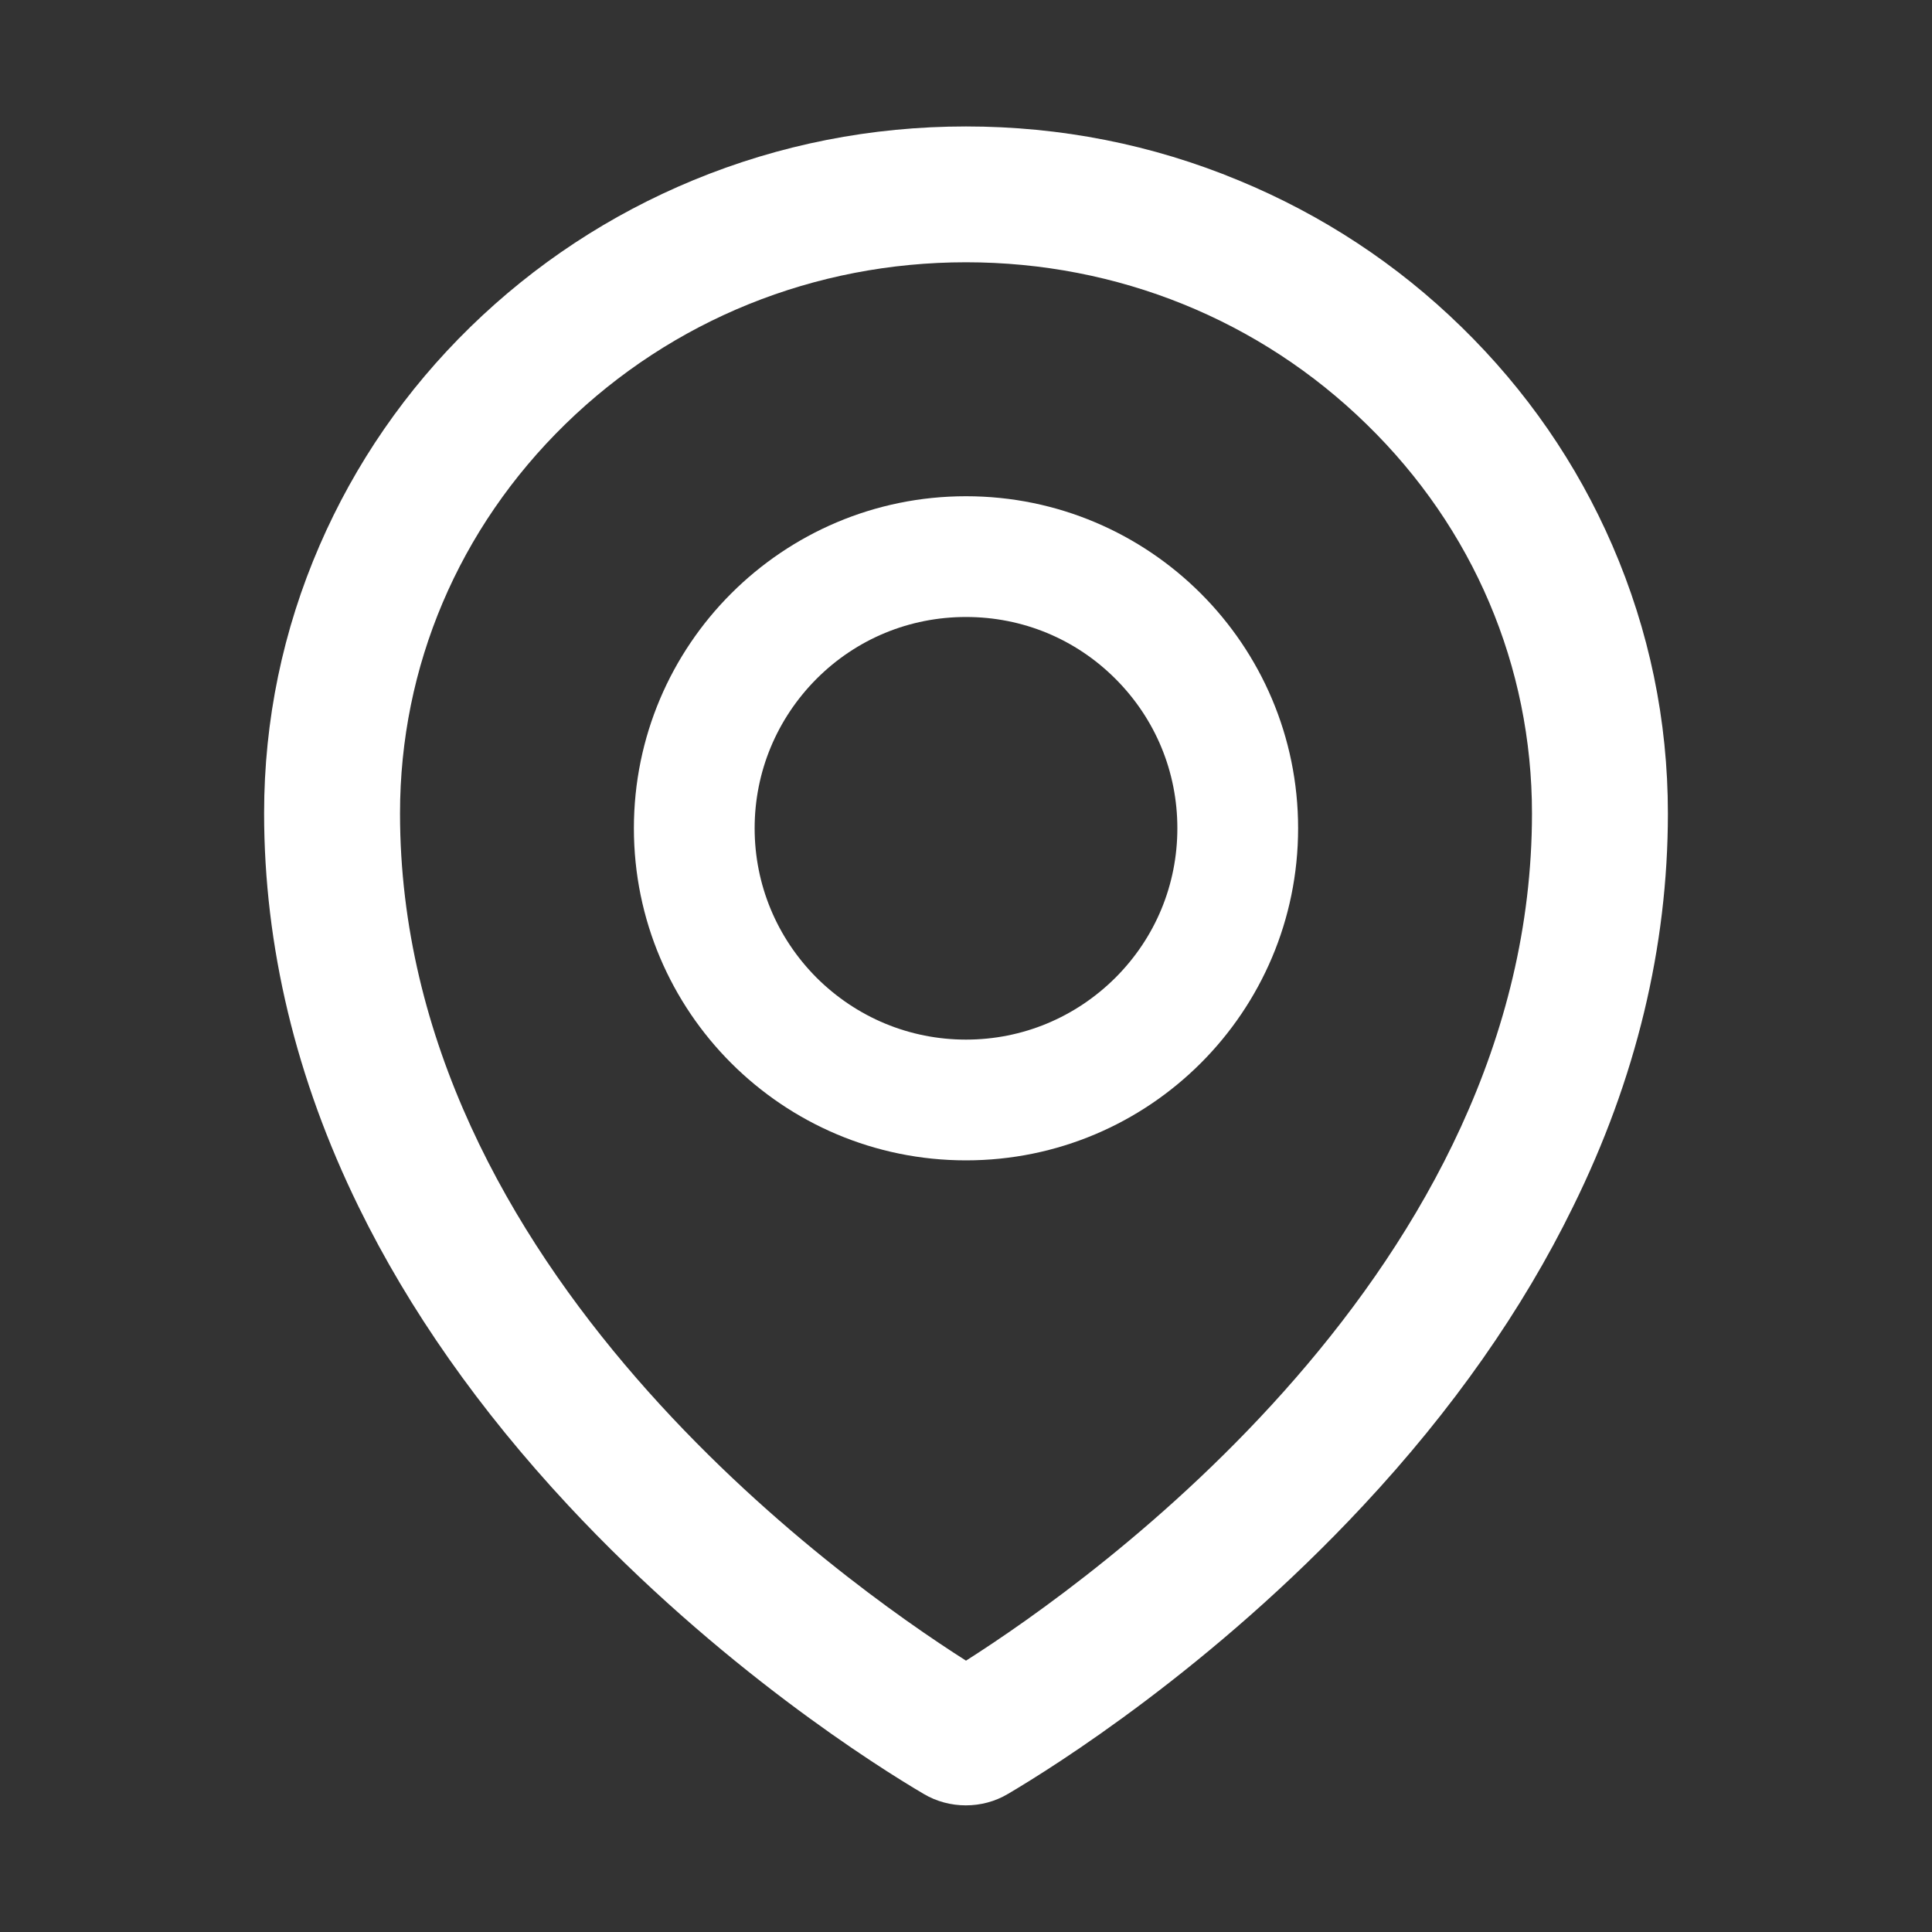
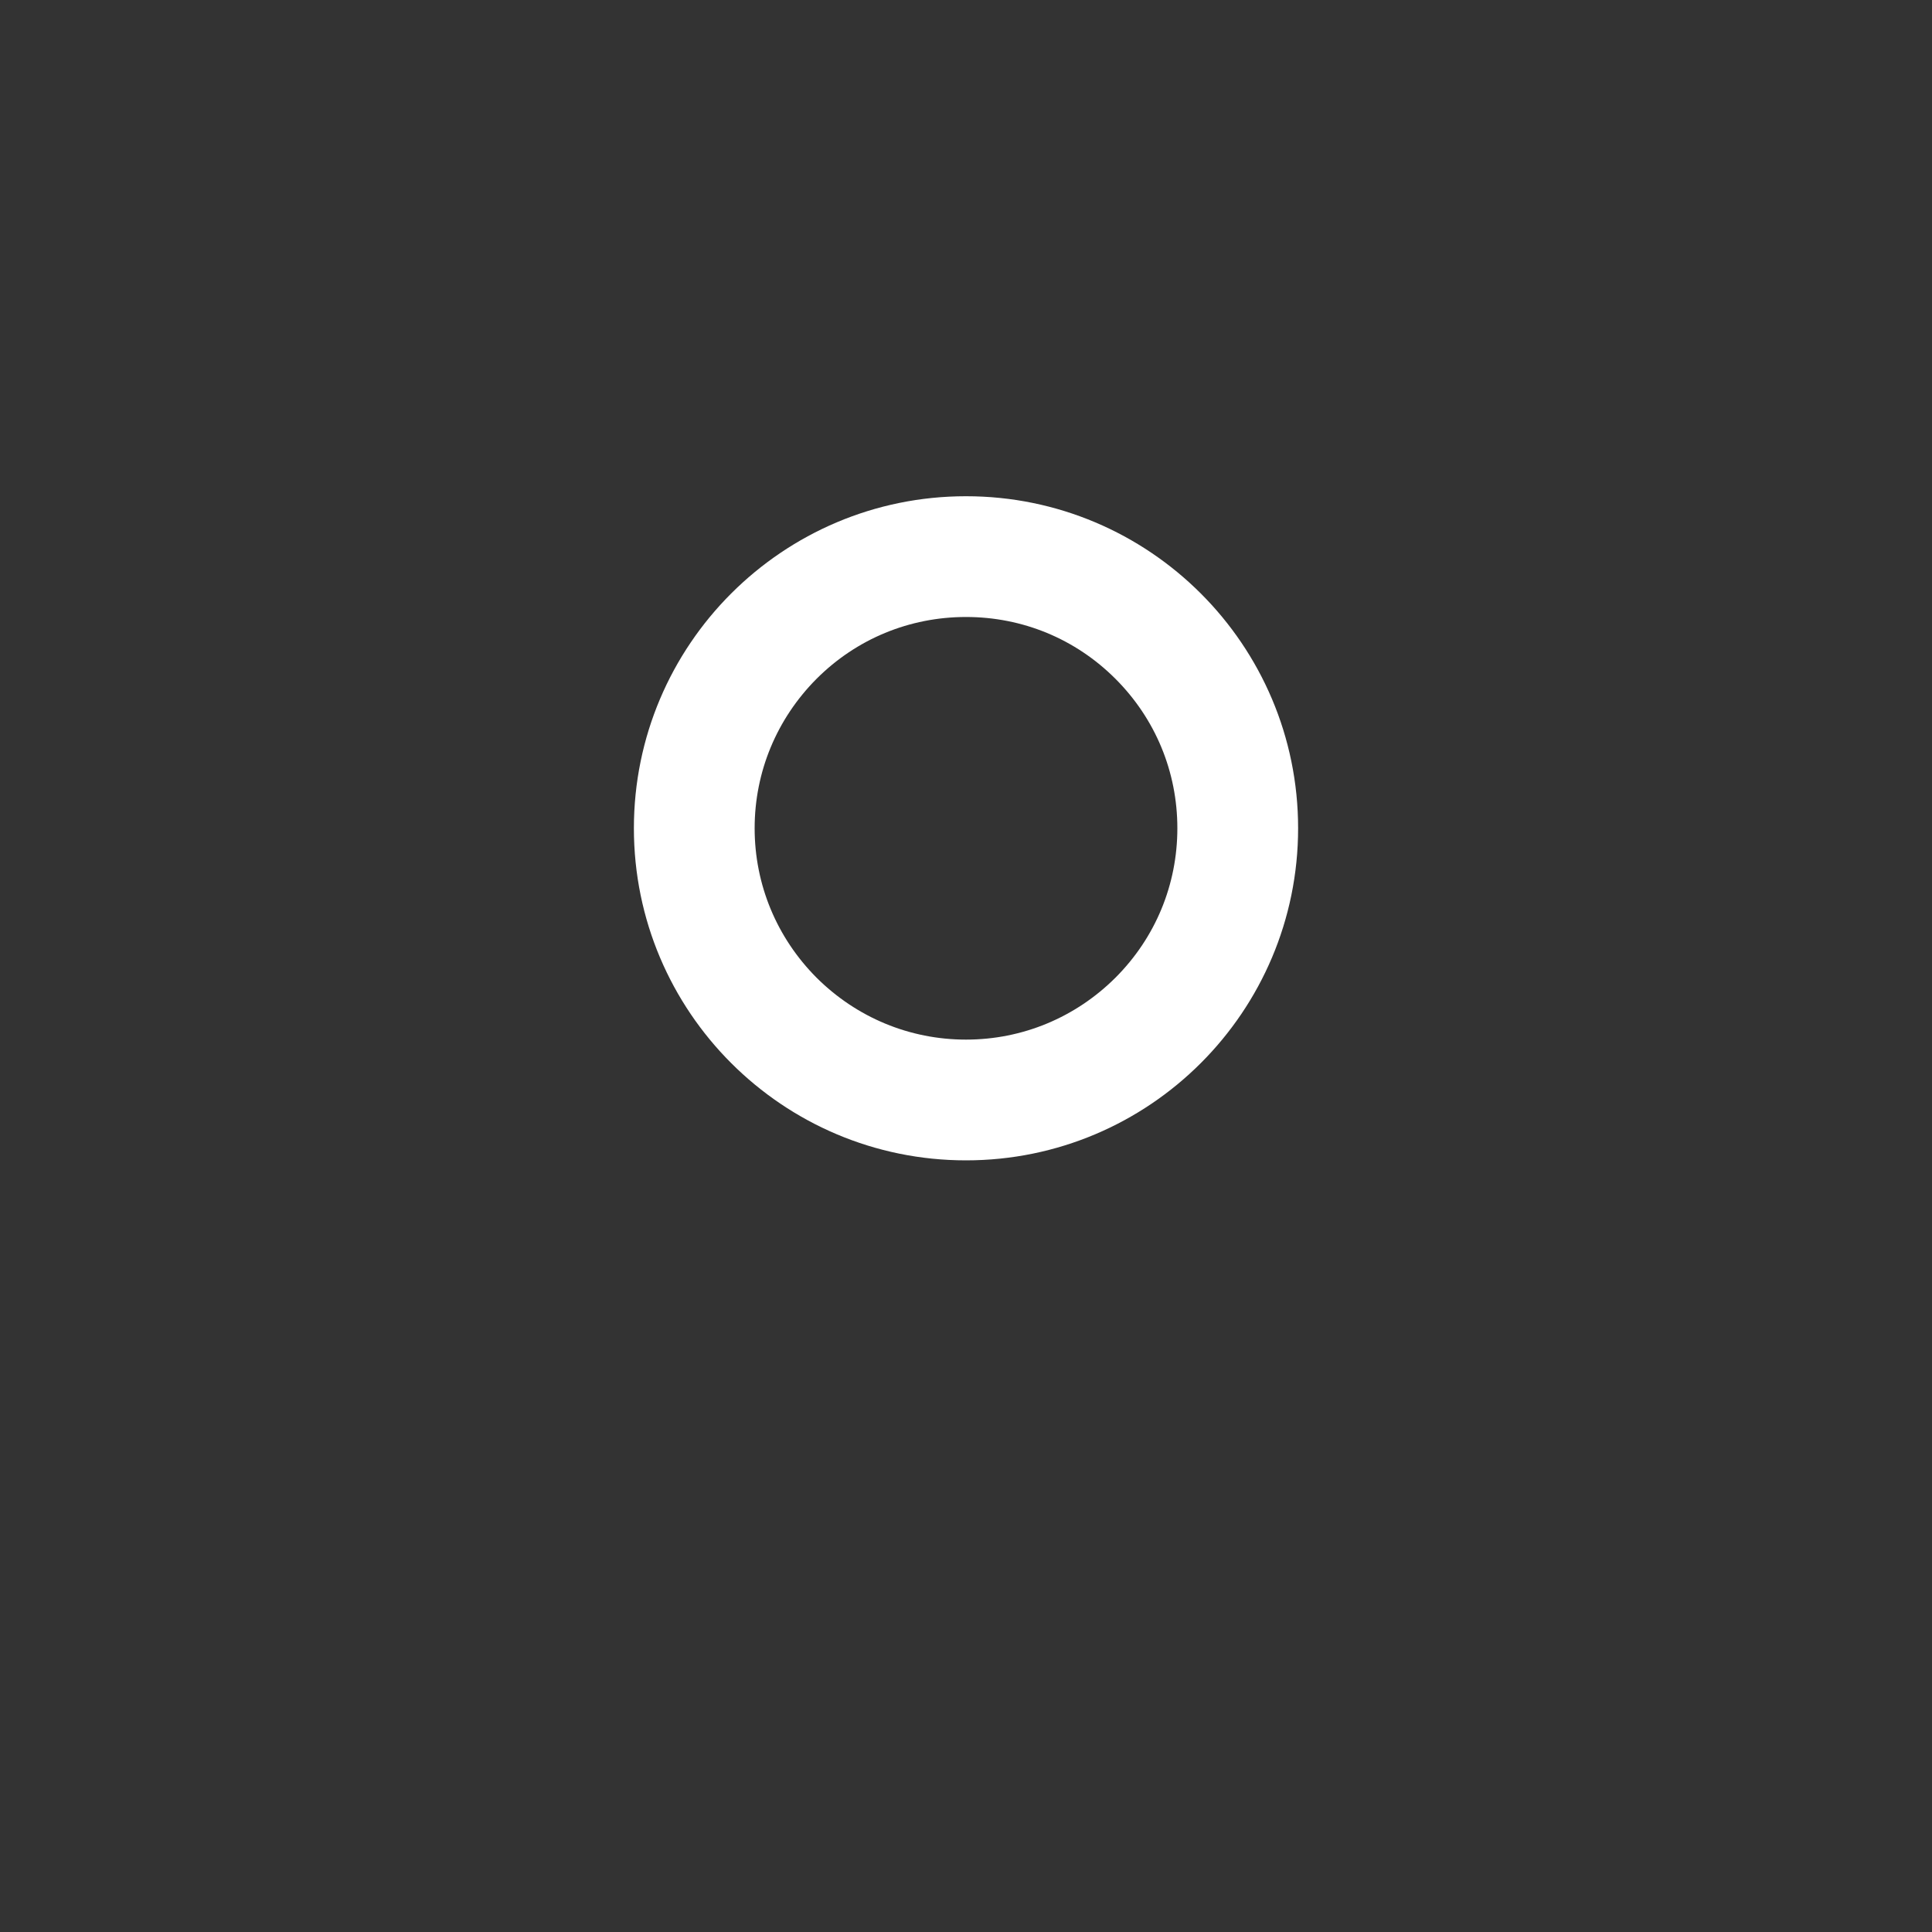
<svg xmlns="http://www.w3.org/2000/svg" width="20" height="20" viewBox="0 0 20 20" fill="none">
  <rect x="0" y="0" width="20" height="20" fill="#333333" stroke="none" />
-   <path d="M16.691 5.646C16.324 4.799 15.799 4.039 15.131 3.387C14.463 2.734 13.688 2.225 12.822 1.867C11.928 1.496 10.979 1.309 10 1.309C9.021 1.309 8.072 1.496 7.178 1.865C6.312 2.223 5.537 2.734 4.869 3.385C4.201 4.037 3.676 4.799 3.309 5.645C2.928 6.523 2.734 7.457 2.734 8.418C2.734 9.797 3.064 11.17 3.713 12.494C4.234 13.559 4.963 14.596 5.881 15.582C7.449 17.266 9.094 18.295 9.561 18.57C9.695 18.65 9.848 18.689 9.998 18.689C10.15 18.689 10.301 18.65 10.435 18.57C10.902 18.295 12.547 17.266 14.115 15.582C15.033 14.598 15.762 13.559 16.283 12.494C16.936 11.172 17.266 9.801 17.266 8.42C17.266 7.459 17.072 6.525 16.691 5.646ZM10 17.191C8.713 16.373 4.141 13.133 4.141 8.42C4.141 6.898 4.748 5.469 5.852 4.391C6.959 3.311 8.432 2.715 10 2.715C11.568 2.715 13.041 3.311 14.148 4.393C15.252 5.469 15.859 6.898 15.859 8.42C15.859 13.133 11.287 16.373 10 17.191Z" fill="white" />
  <path d="M10 5.137C8.102 5.137 6.562 6.676 6.562 8.574C6.562 10.473 8.102 12.012 10 12.012C11.898 12.012 13.438 10.473 13.438 8.574C13.438 6.676 11.898 5.137 10 5.137ZM11.547 10.121C11.133 10.533 10.584 10.762 10 10.762C9.416 10.762 8.867 10.533 8.453 10.121C8.041 9.707 7.812 9.158 7.812 8.574C7.812 7.99 8.041 7.441 8.453 7.027C8.867 6.613 9.416 6.387 10 6.387C10.584 6.387 11.133 6.613 11.547 7.027C11.961 7.441 12.188 7.99 12.188 8.574C12.188 9.158 11.961 9.707 11.547 10.121Z" fill="white" />
</svg>